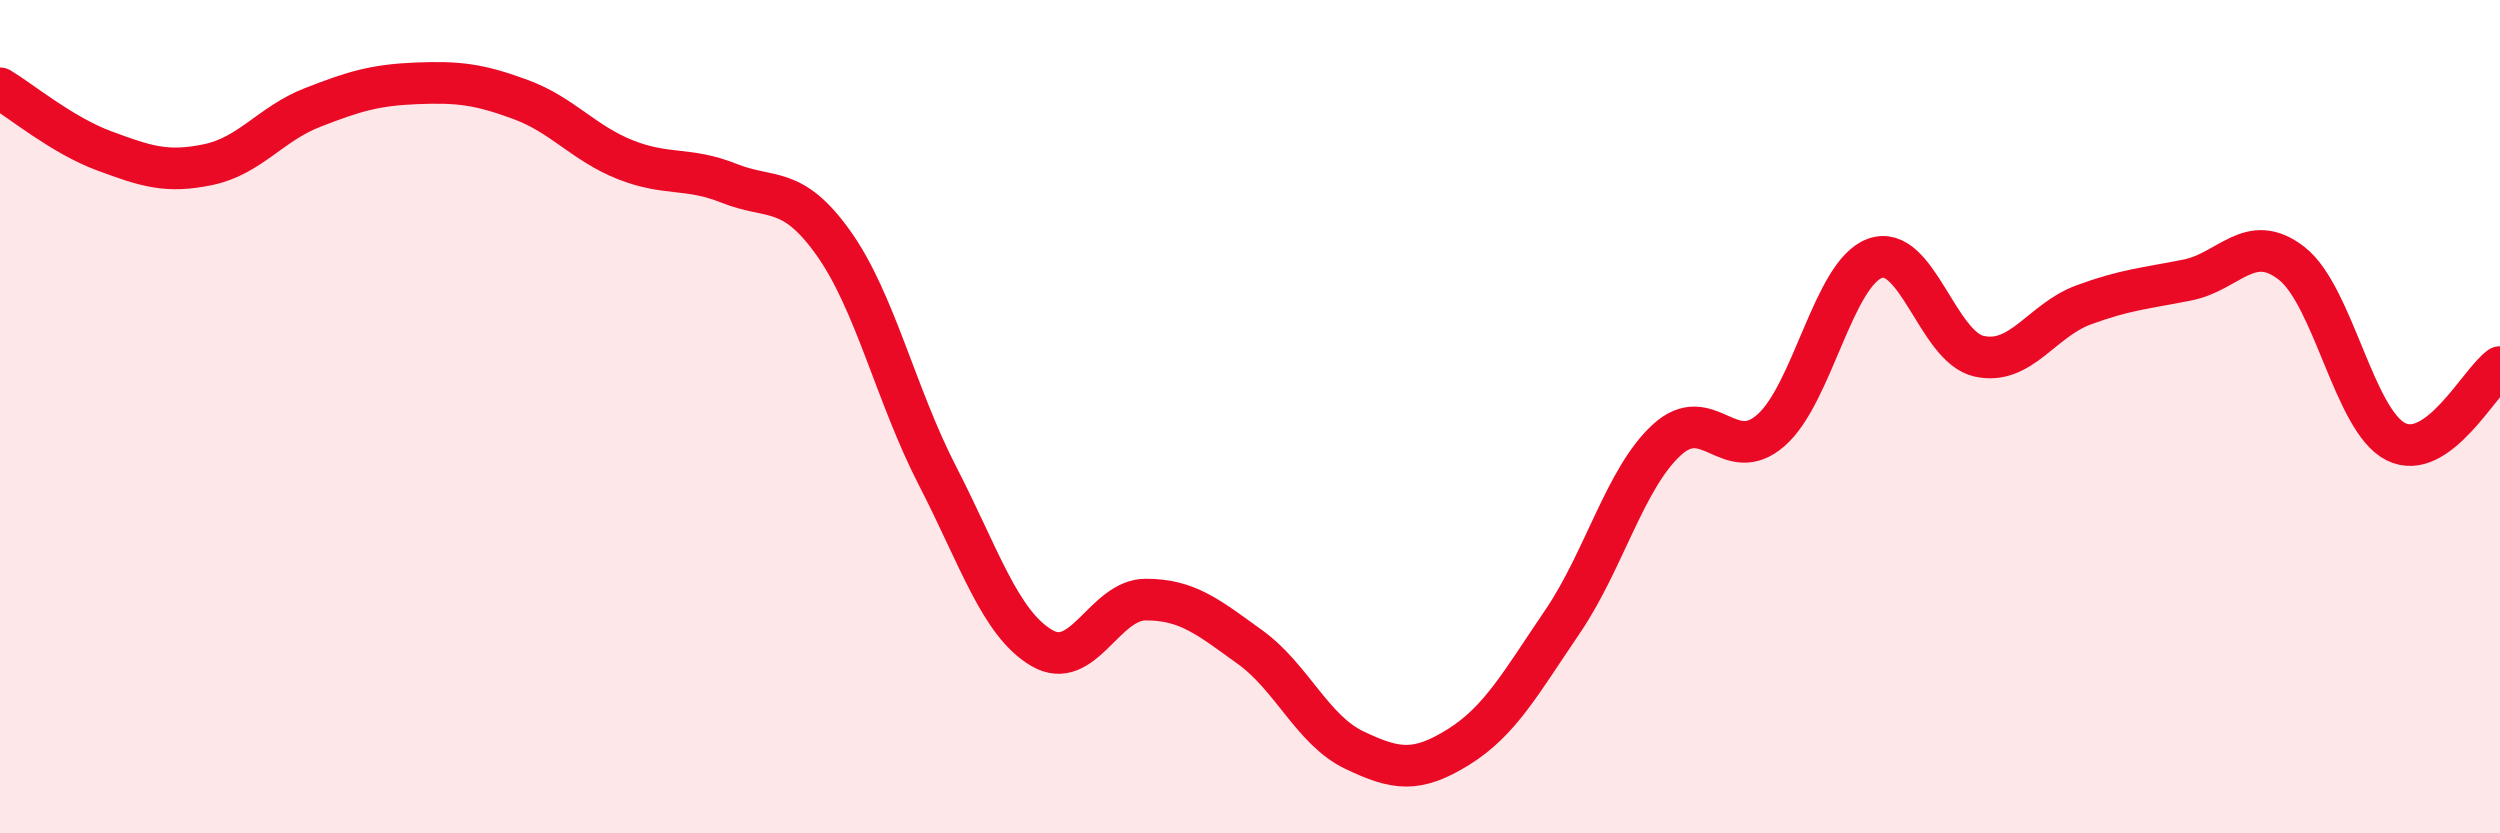
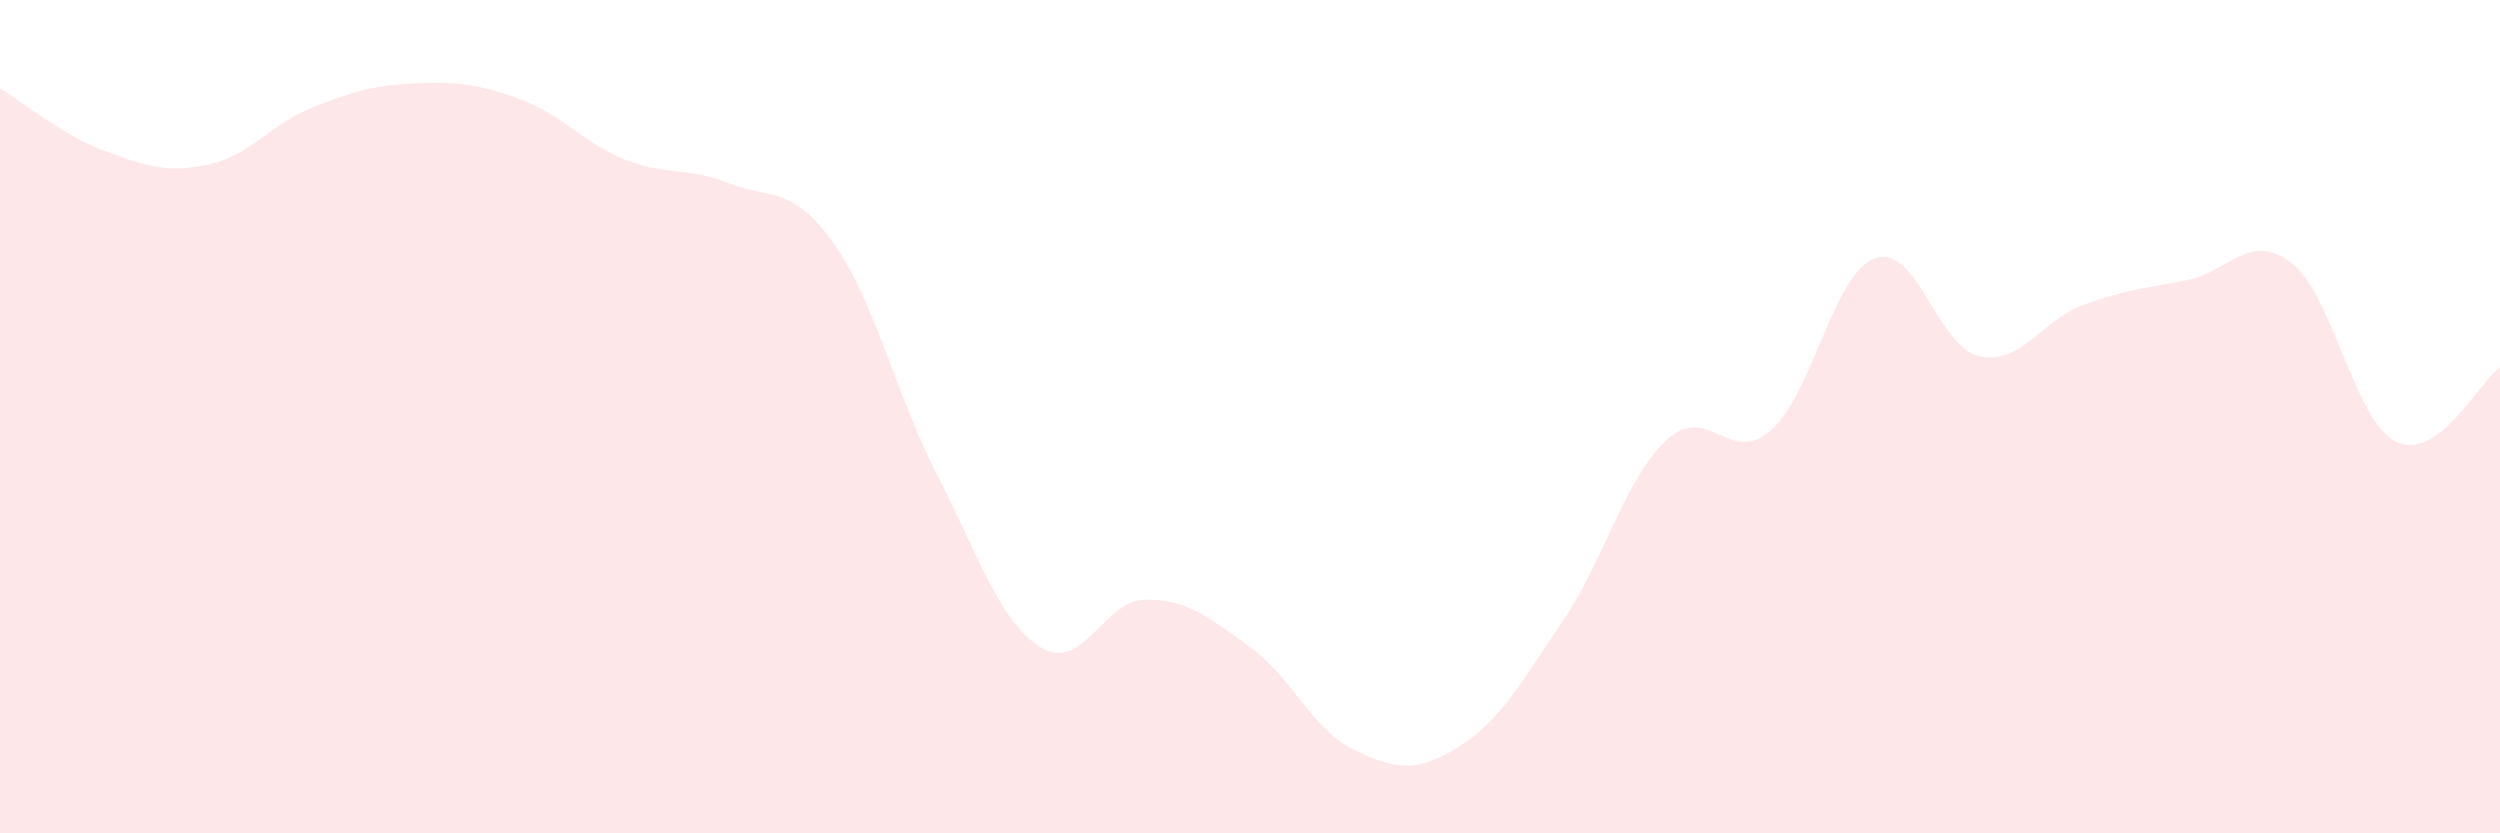
<svg xmlns="http://www.w3.org/2000/svg" width="60" height="20" viewBox="0 0 60 20">
  <path d="M 0,2.12 C 0.5,2.42 1.5,3.25 2.5,3.62 C 3.5,3.99 4,4.16 5,3.95 C 6,3.74 6.5,2.97 7.5,2.58 C 8.5,2.19 9,2.04 10,2 C 11,1.96 11.5,2.02 12.5,2.39 C 13.5,2.76 14,3.43 15,3.83 C 16,4.23 16.5,4 17.5,4.4 C 18.5,4.8 19,4.43 20,5.83 C 21,7.23 21.5,9.48 22.5,11.42 C 23.5,13.36 24,14.96 25,15.55 C 26,16.14 26.5,14.39 27.5,14.39 C 28.5,14.39 29,14.81 30,15.53 C 31,16.25 31.5,17.52 32.5,18 C 33.5,18.48 34,18.55 35,17.93 C 36,17.31 36.5,16.39 37.5,14.92 C 38.5,13.45 39,11.48 40,10.56 C 41,9.64 41.5,11.2 42.5,10.33 C 43.5,9.46 44,6.56 45,6.2 C 46,5.84 46.5,8.33 47.5,8.55 C 48.5,8.77 49,7.69 50,7.32 C 51,6.95 51.5,6.92 52.5,6.72 C 53.5,6.52 54,5.54 55,6.32 C 56,7.1 56.5,10.1 57.5,10.6 C 58.5,11.1 59.5,9.17 60,8.81L60 20L0 20Z" fill="#EB0A25" opacity="0.1" stroke-linecap="round" stroke-linejoin="round" />
-   <path d="M 0,2.12 C 0.5,2.42 1.5,3.25 2.5,3.62 C 3.5,3.99 4,4.16 5,3.95 C 6,3.74 6.5,2.97 7.5,2.58 C 8.5,2.19 9,2.04 10,2 C 11,1.96 11.5,2.02 12.5,2.39 C 13.5,2.76 14,3.43 15,3.83 C 16,4.23 16.5,4 17.5,4.4 C 18.5,4.8 19,4.43 20,5.83 C 21,7.23 21.5,9.48 22.5,11.42 C 23.5,13.36 24,14.96 25,15.55 C 26,16.14 26.5,14.39 27.5,14.39 C 28.5,14.39 29,14.81 30,15.53 C 31,16.25 31.5,17.52 32.5,18 C 33.5,18.48 34,18.55 35,17.93 C 36,17.31 36.5,16.39 37.5,14.92 C 38.5,13.45 39,11.48 40,10.56 C 41,9.64 41.5,11.2 42.5,10.33 C 43.5,9.46 44,6.56 45,6.2 C 46,5.84 46.5,8.33 47.5,8.55 C 48.5,8.77 49,7.69 50,7.32 C 51,6.95 51.5,6.92 52.5,6.72 C 53.5,6.52 54,5.54 55,6.32 C 56,7.1 56.5,10.1 57.5,10.6 C 58.5,11.1 59.5,9.17 60,8.81" stroke="#EB0A25" stroke-width="1" fill="none" stroke-linecap="round" stroke-linejoin="round" />
</svg>